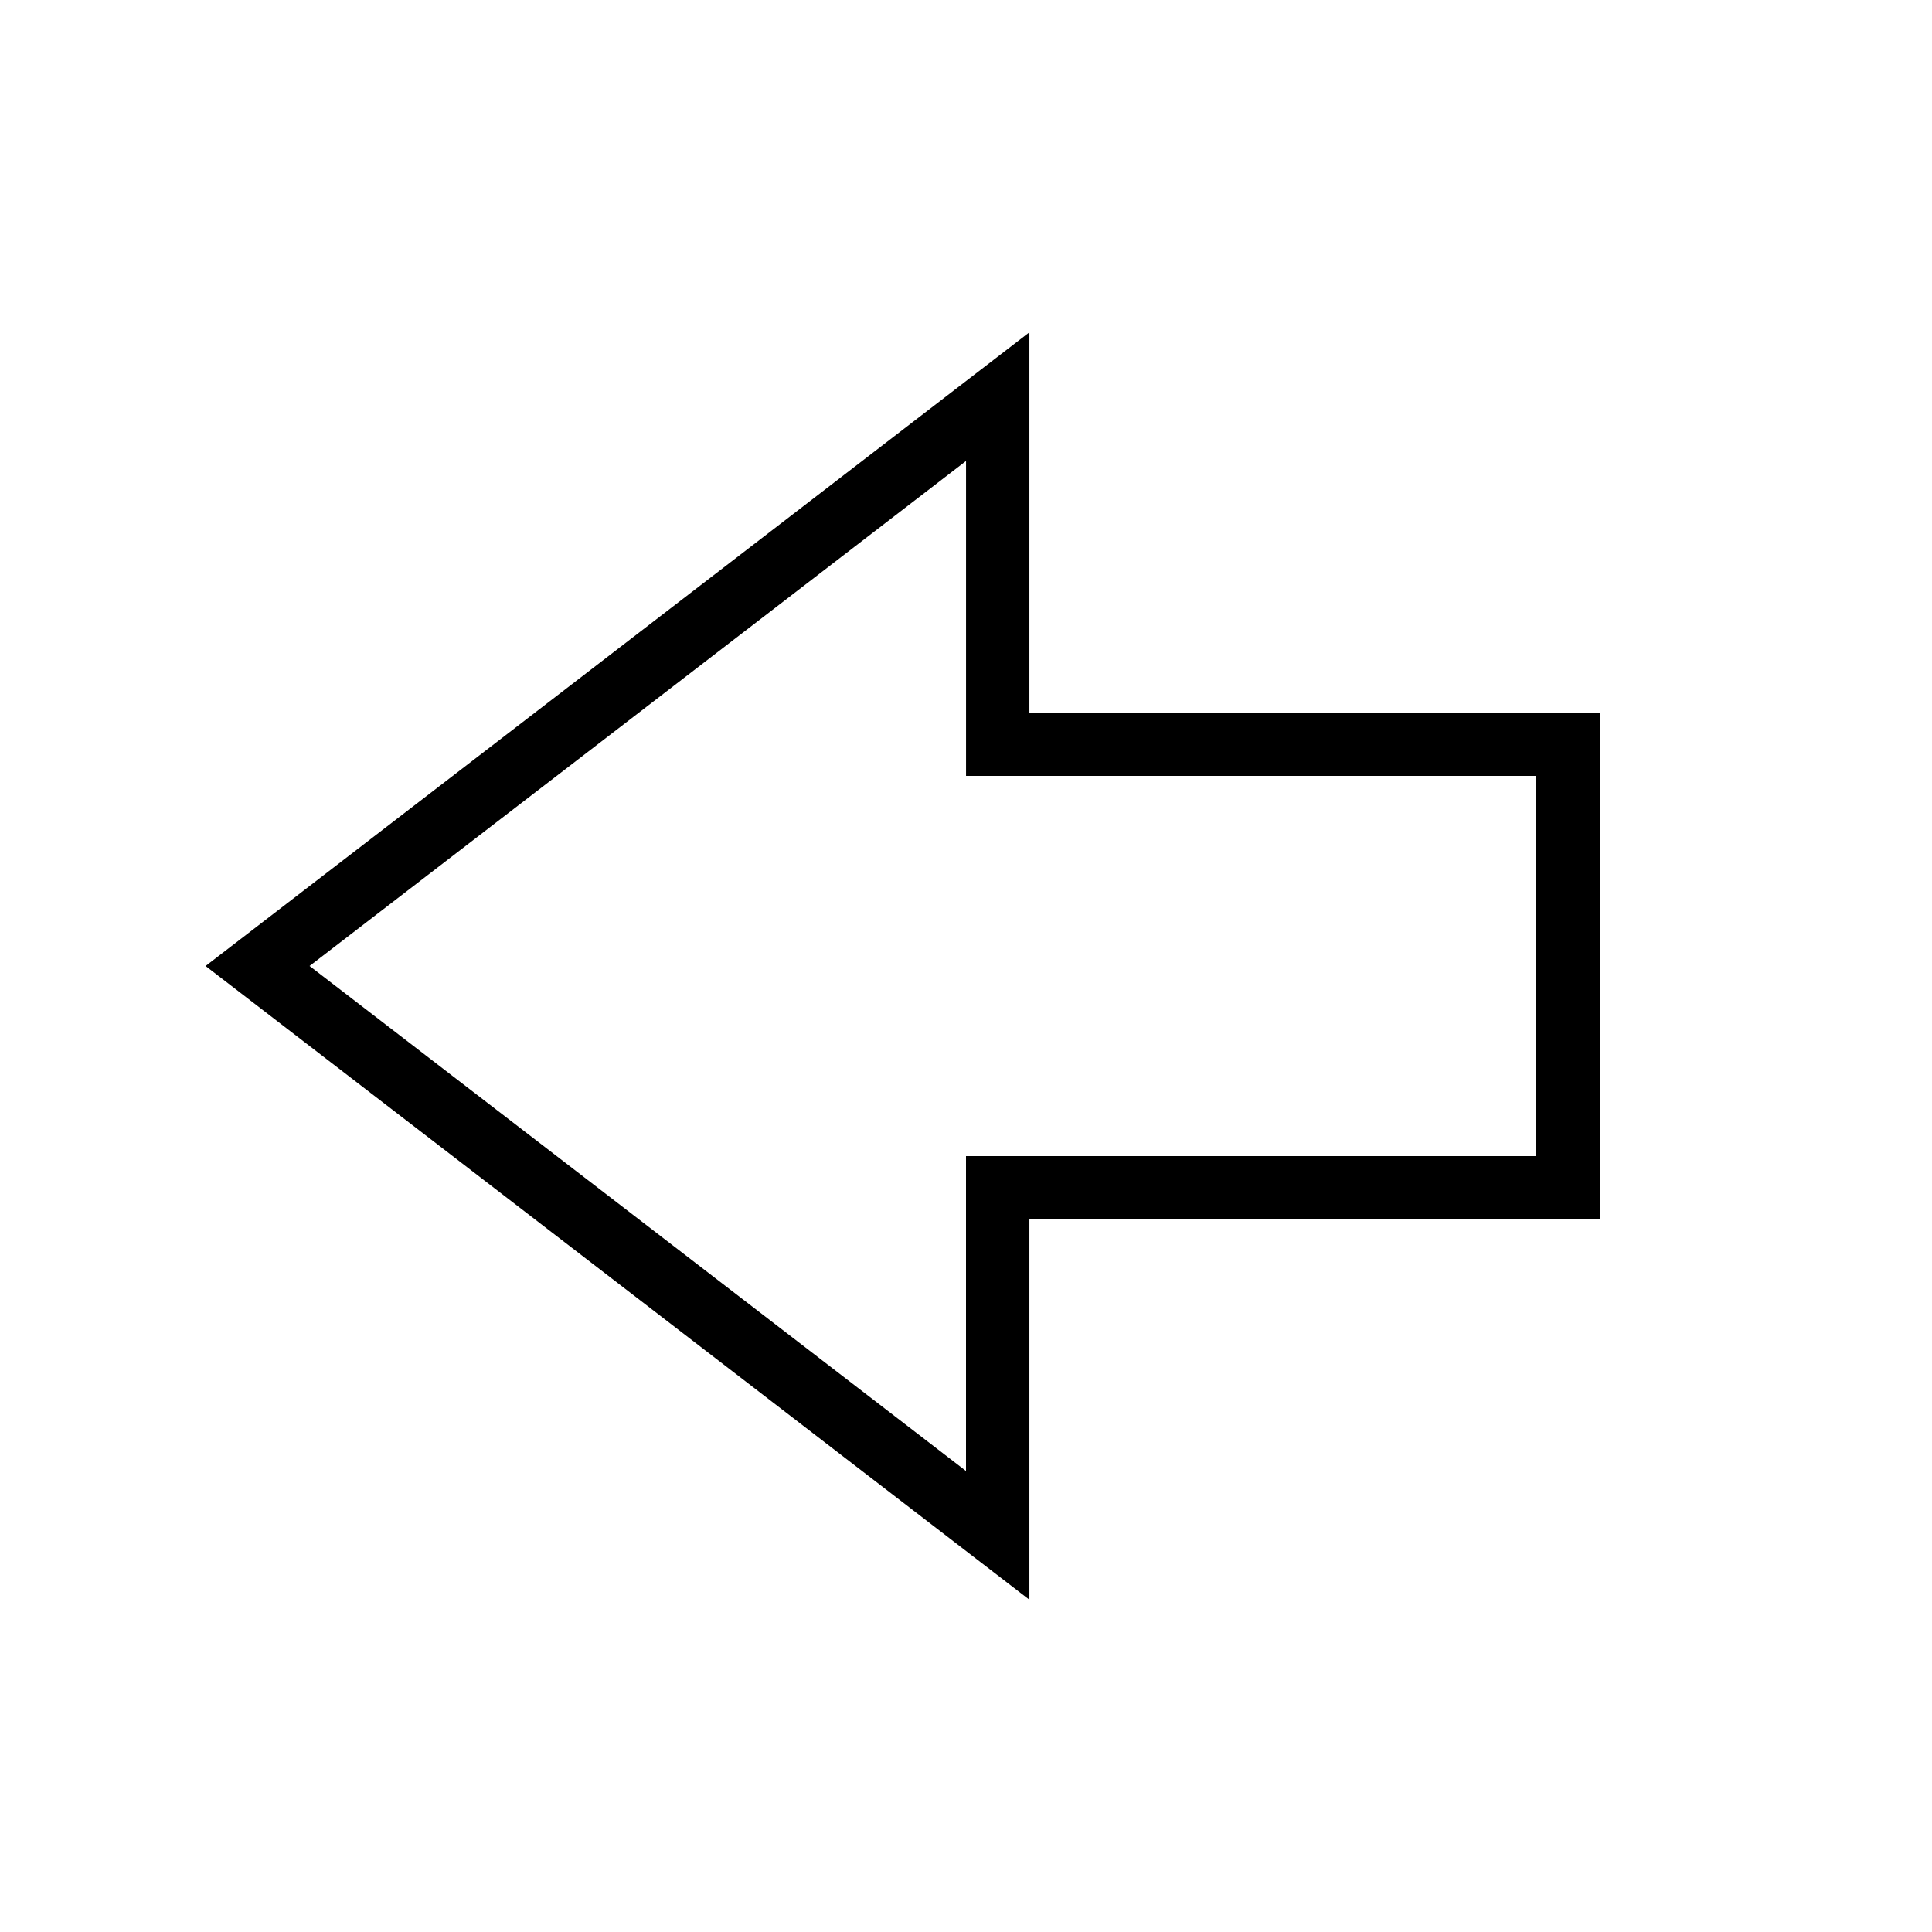
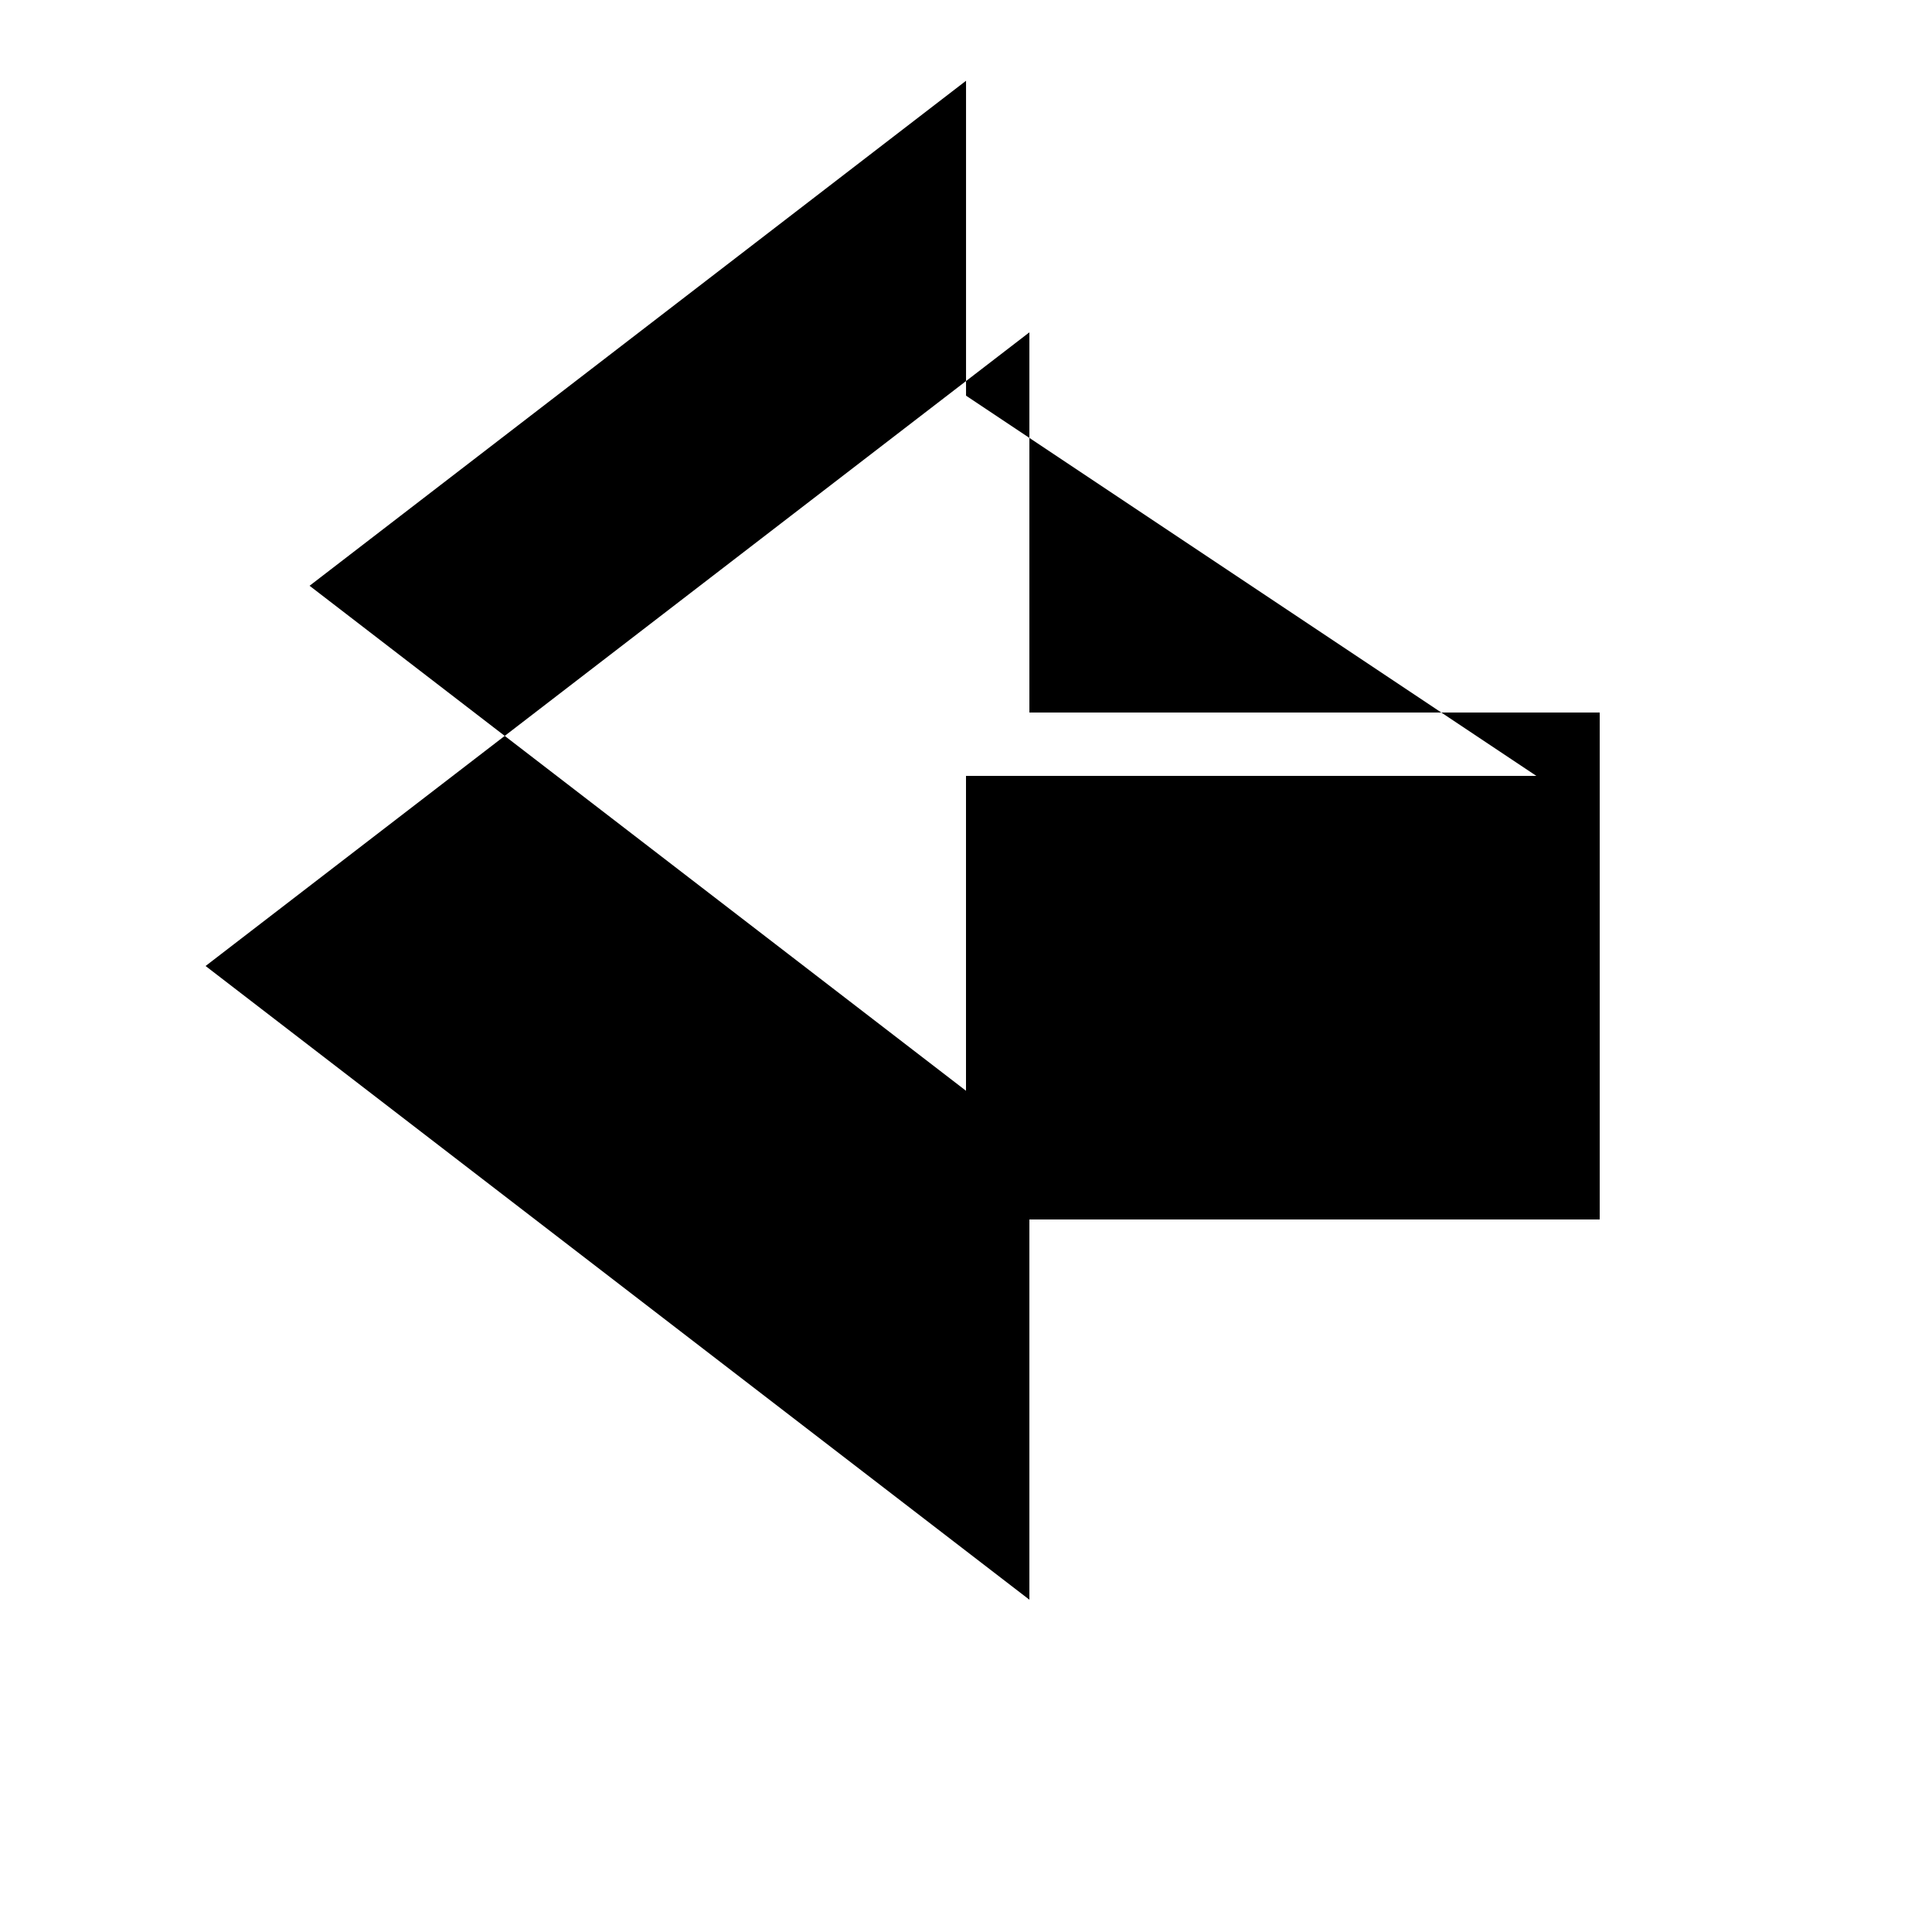
<svg xmlns="http://www.w3.org/2000/svg" fill="#000000" width="800px" height="800px" version="1.1" viewBox="144 144 512 512">
-   <path d="m198.48 400 218.32 167.94v-100.76h151.14v-134.35h-151.14v-100.76zm352.66-50.383v100.76h-151.14v83.449l-173.96-133.83 173.97-133.83v83.449z" />
+   <path d="m198.48 400 218.32 167.94v-100.76h151.14v-134.35h-151.14v-100.76zm352.66-50.383h-151.14v83.449l-173.96-133.83 173.97-133.83v83.449z" />
</svg>